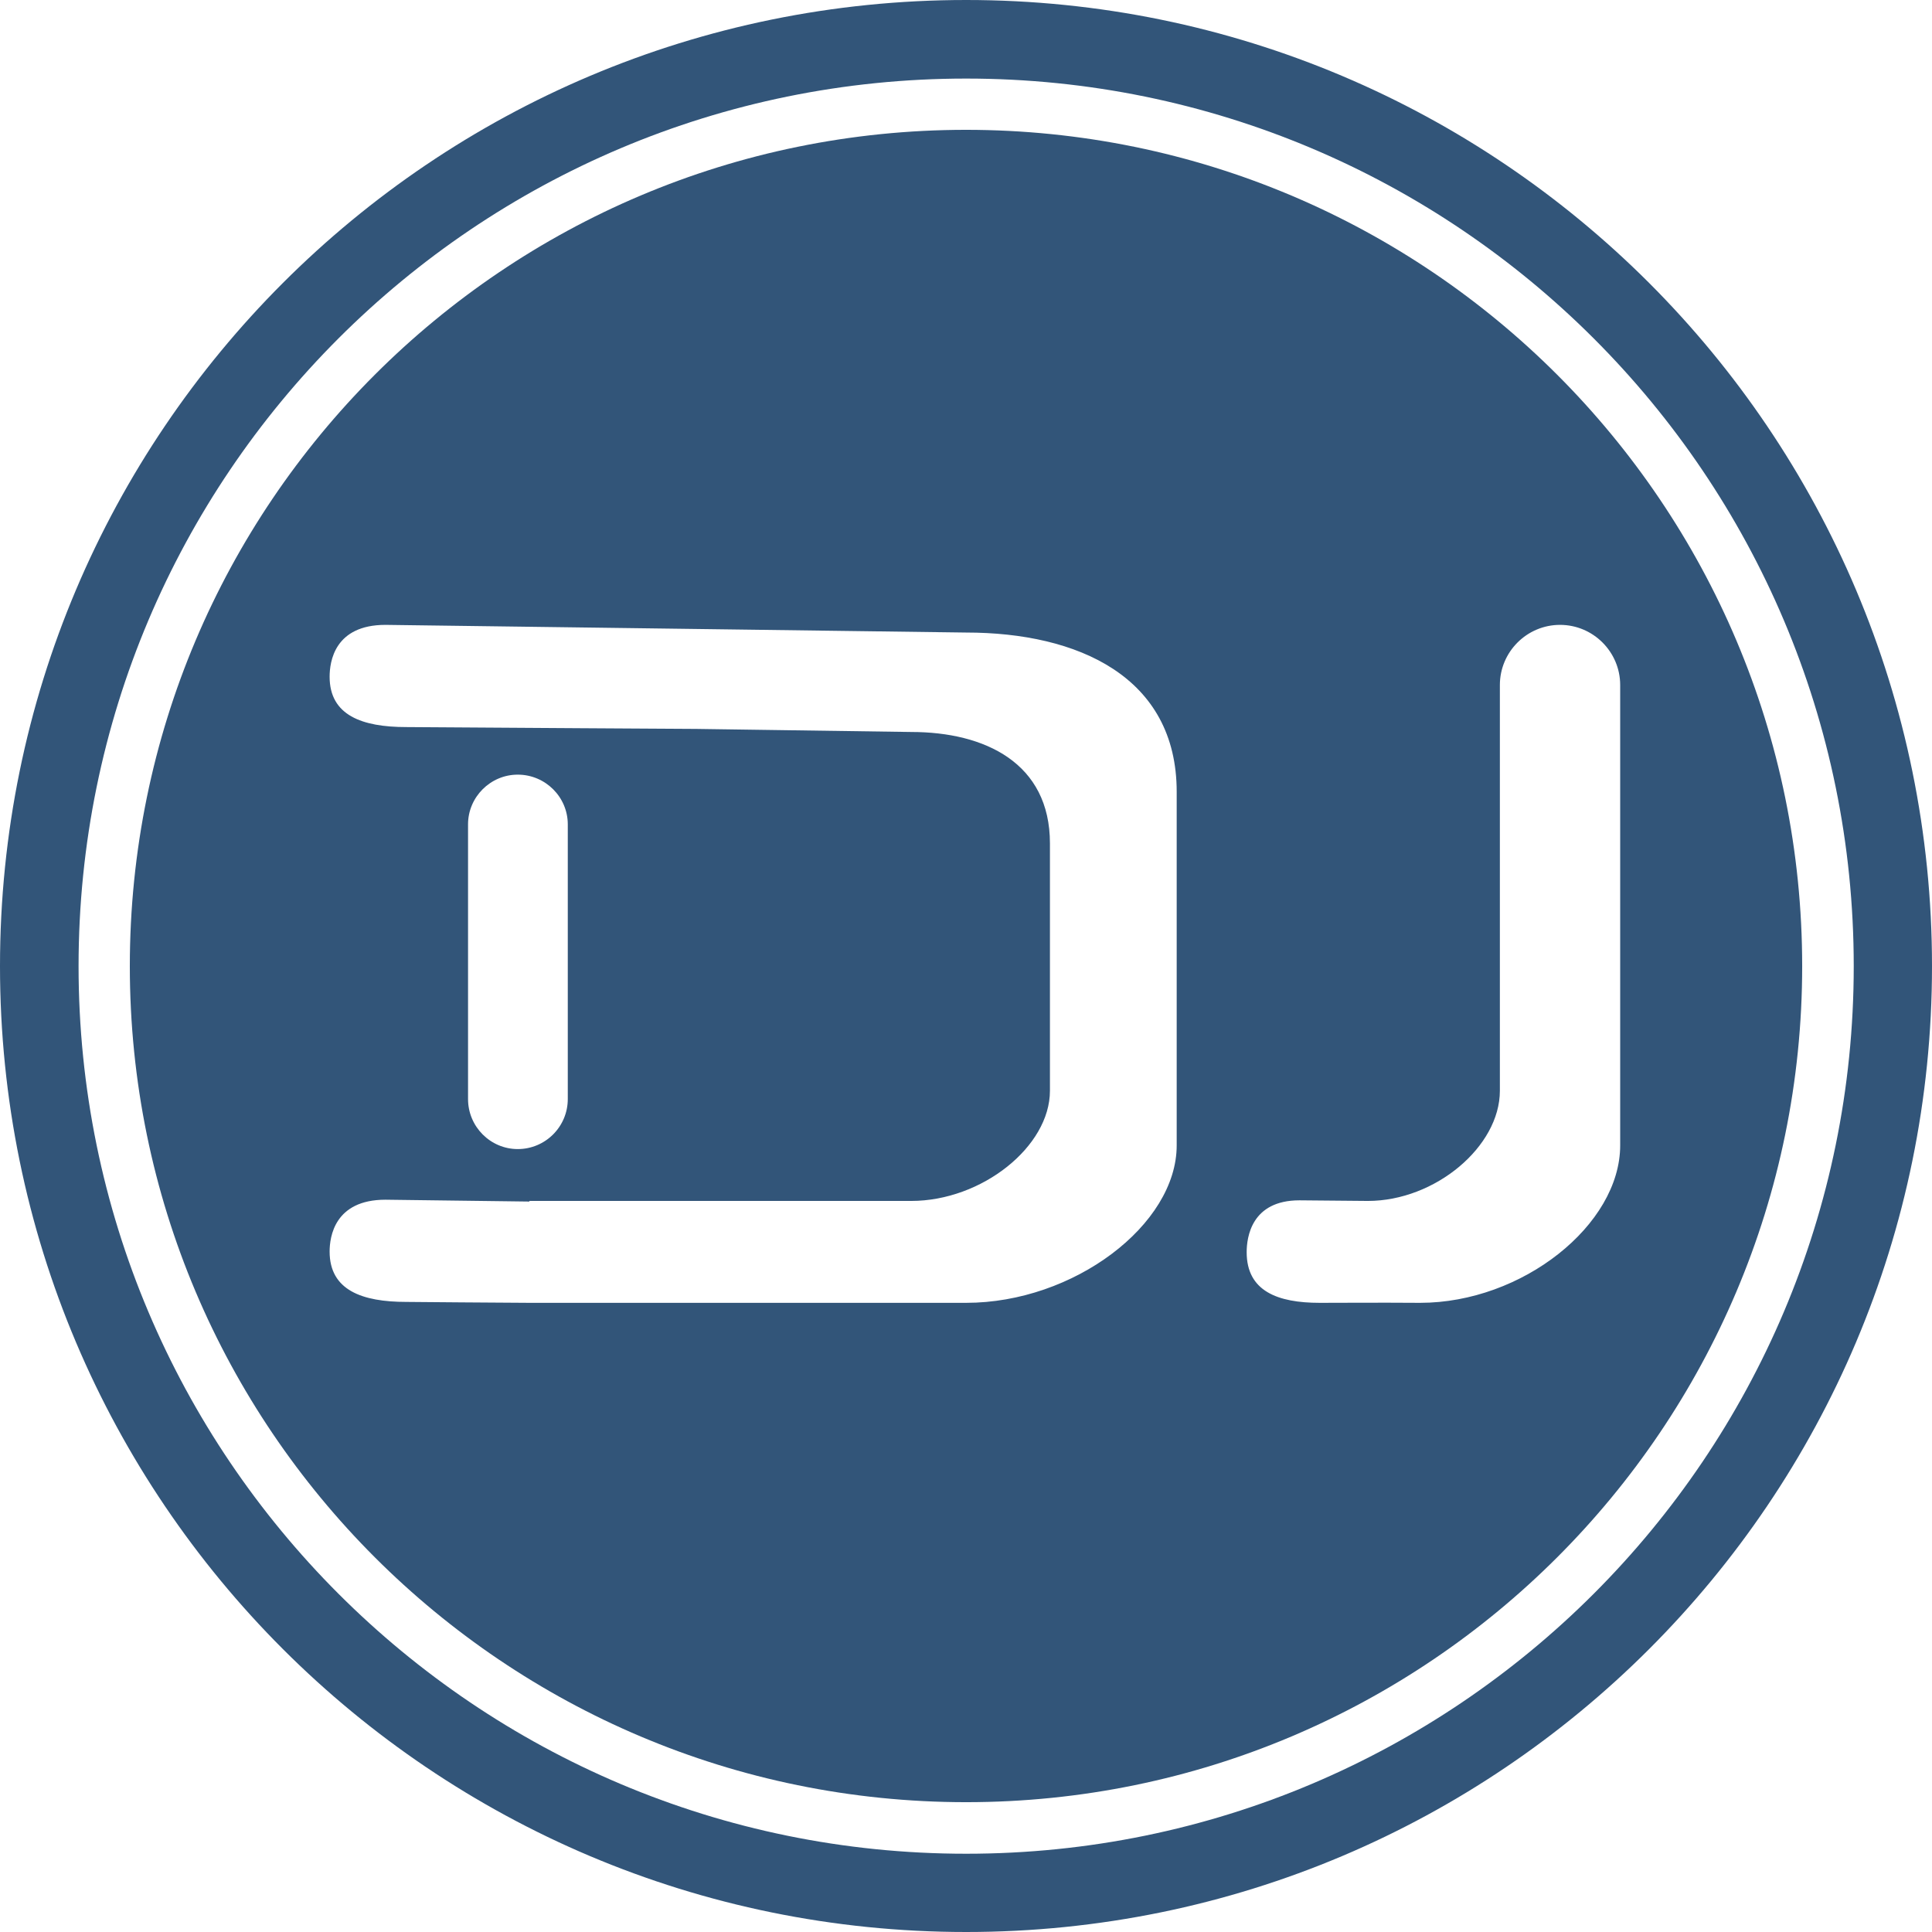
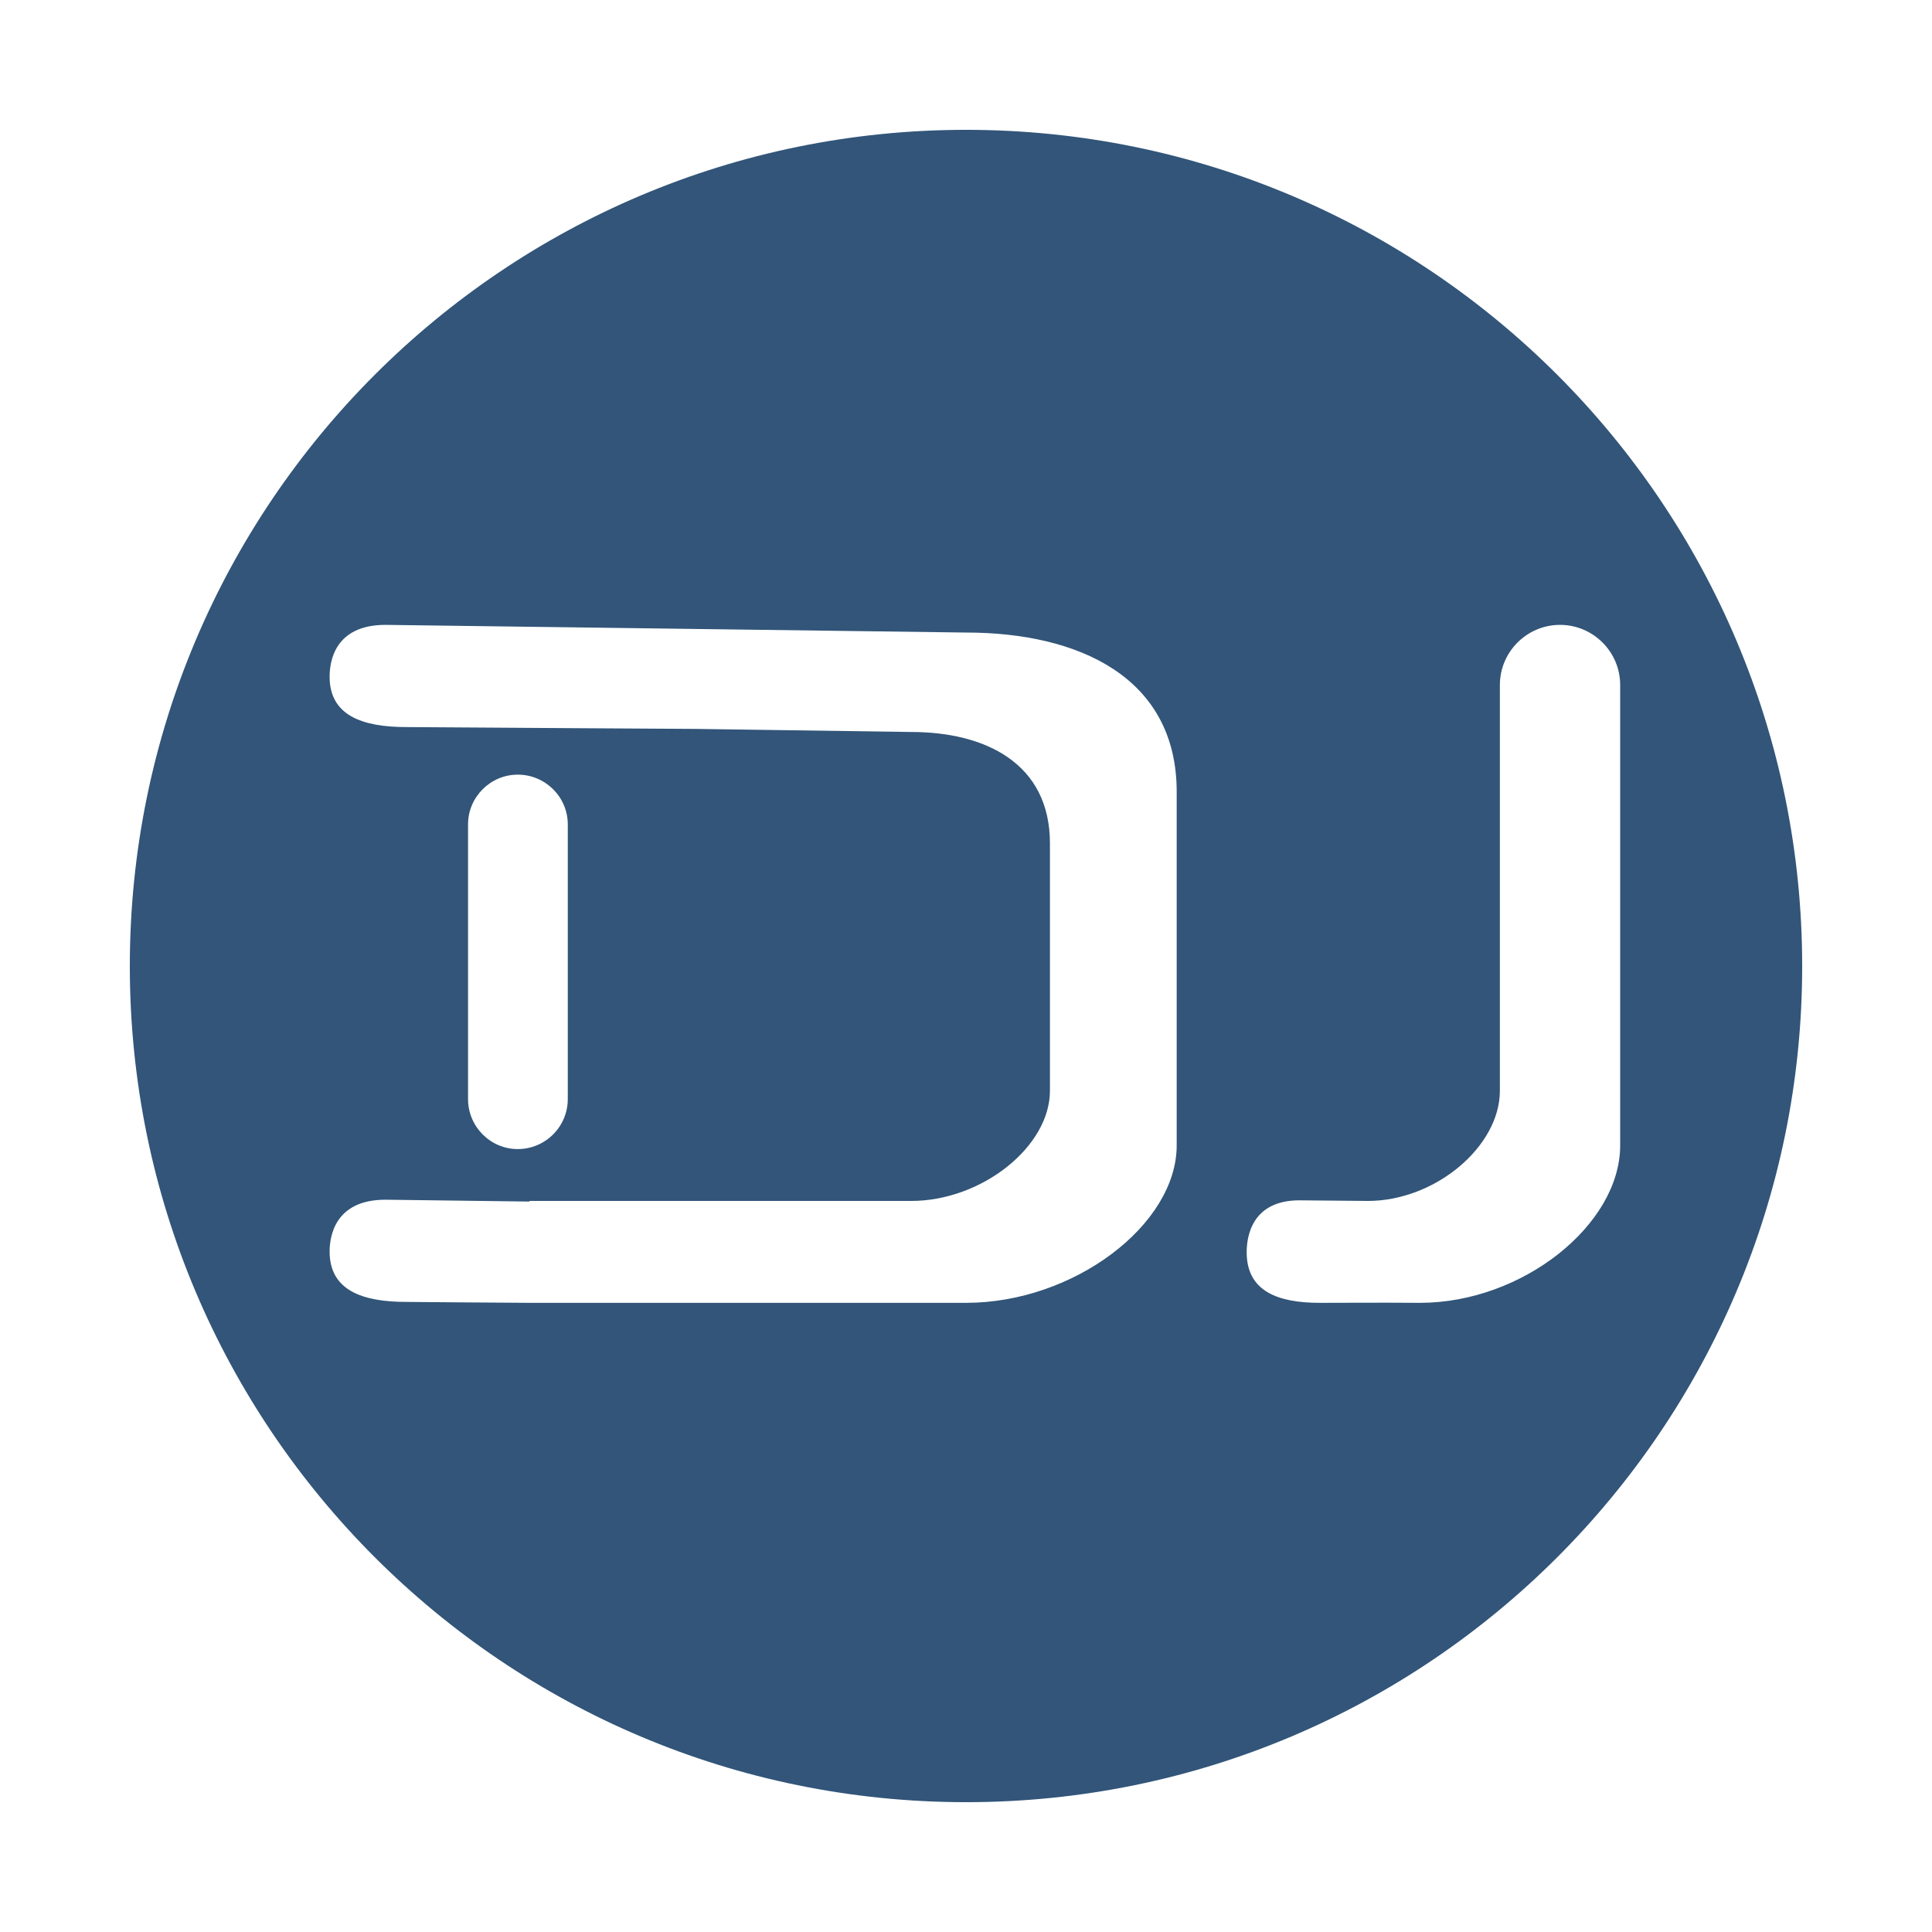
<svg xmlns="http://www.w3.org/2000/svg" xml:space="preserve" width="200px" height="200px" version="1.1" style="shape-rendering:geometricPrecision; text-rendering:geometricPrecision; image-rendering:optimizeQuality; fill-rule:evenodd; clip-rule:evenodd" viewBox="0 0 62.95 62.95">
  <defs>
    <style type="text/css">
   
    .fil1 {fill:#325579}
    .fil0 {fill:#325579;fill-rule:nonzero}
   
  </style>
  </defs>
  <g id="Camada_x0020_1">
    <g data-name="Caminho 11">
      <path id="Caminho_11" class="fil0" d="M31.48 4.23c-15.05,0 -27.25,12.2 -27.25,27.25 0,15.04 12.2,27.24 27.25,27.24 15.04,0 27.24,-12.2 27.24,-27.24 0,-15.05 -12.2,-27.25 -27.25,-27.25l0.01 0zm6.86 33.09c0,2.59 -3.36,5.13 -6.86,5.13l-14.23 0c-1.54,-0.01 -3.05,-0.02 -4.01,-0.03 -1.44,0 -2.5,-0.38 -2.5,-1.64 0,-0.48 0.16,-1.69 1.82,-1.69l4.69 0.06 0 -0.02 12.44 0c2.3,0 4.52,-1.77 4.52,-3.59l0 -8.06c0,-2.62 -2.12,-3.63 -4.52,-3.63l-7 -0.1c0,0 -6.82,-0.04 -9.45,-0.06 -1.44,0 -2.5,-0.38 -2.5,-1.64 0,-0.49 0.16,-1.69 1.82,-1.69l18.92 0.25c3.64,0 6.86,1.44 6.86,5.19l0 11.52zm-23.09 -1.51l0 -8.95c0,-0.89 0.73,-1.62 1.62,-1.62 0.9,0 1.63,0.73 1.63,1.62l0 8.95c0,0.9 -0.73,1.63 -1.63,1.63 -0.89,0 -1.62,-0.73 -1.62,-1.63l0 0zm37.54 -6.3l0 7.81c0,2.59 -3.19,5.13 -6.52,5.13 -1.46,-0.01 -2.36,0 -3.27,0 -1.37,0 -2.38,-0.38 -2.38,-1.65 0,-0.48 0.15,-1.69 1.72,-1.69l2.23 0.02c2.19,0 4.3,-1.77 4.3,-3.59l0 -13.22c0,-1.08 0.88,-1.96 1.96,-1.96 1.08,0 1.96,0.88 1.96,1.96l0 7.19 0 0z" />
    </g>
  </g>
  <g id="Camada_x0020_1_0">
-     <path class="fil1" d="M31.48 0c17.38,0 31.47,14.09 31.47,31.48 0,17.38 -14.09,31.47 -31.47,31.47 -17.39,0 -31.48,-14.09 -31.48,-31.47 0,-17.39 14.09,-31.48 31.48,-31.48zm0 2.56c15.97,0 28.92,12.94 28.92,28.92 0,15.97 -12.95,28.92 -28.92,28.92 -15.98,0 -28.92,-12.95 -28.92,-28.92 0,-15.98 12.94,-28.92 28.92,-28.92z" />
-   </g>
+     </g>
</svg>